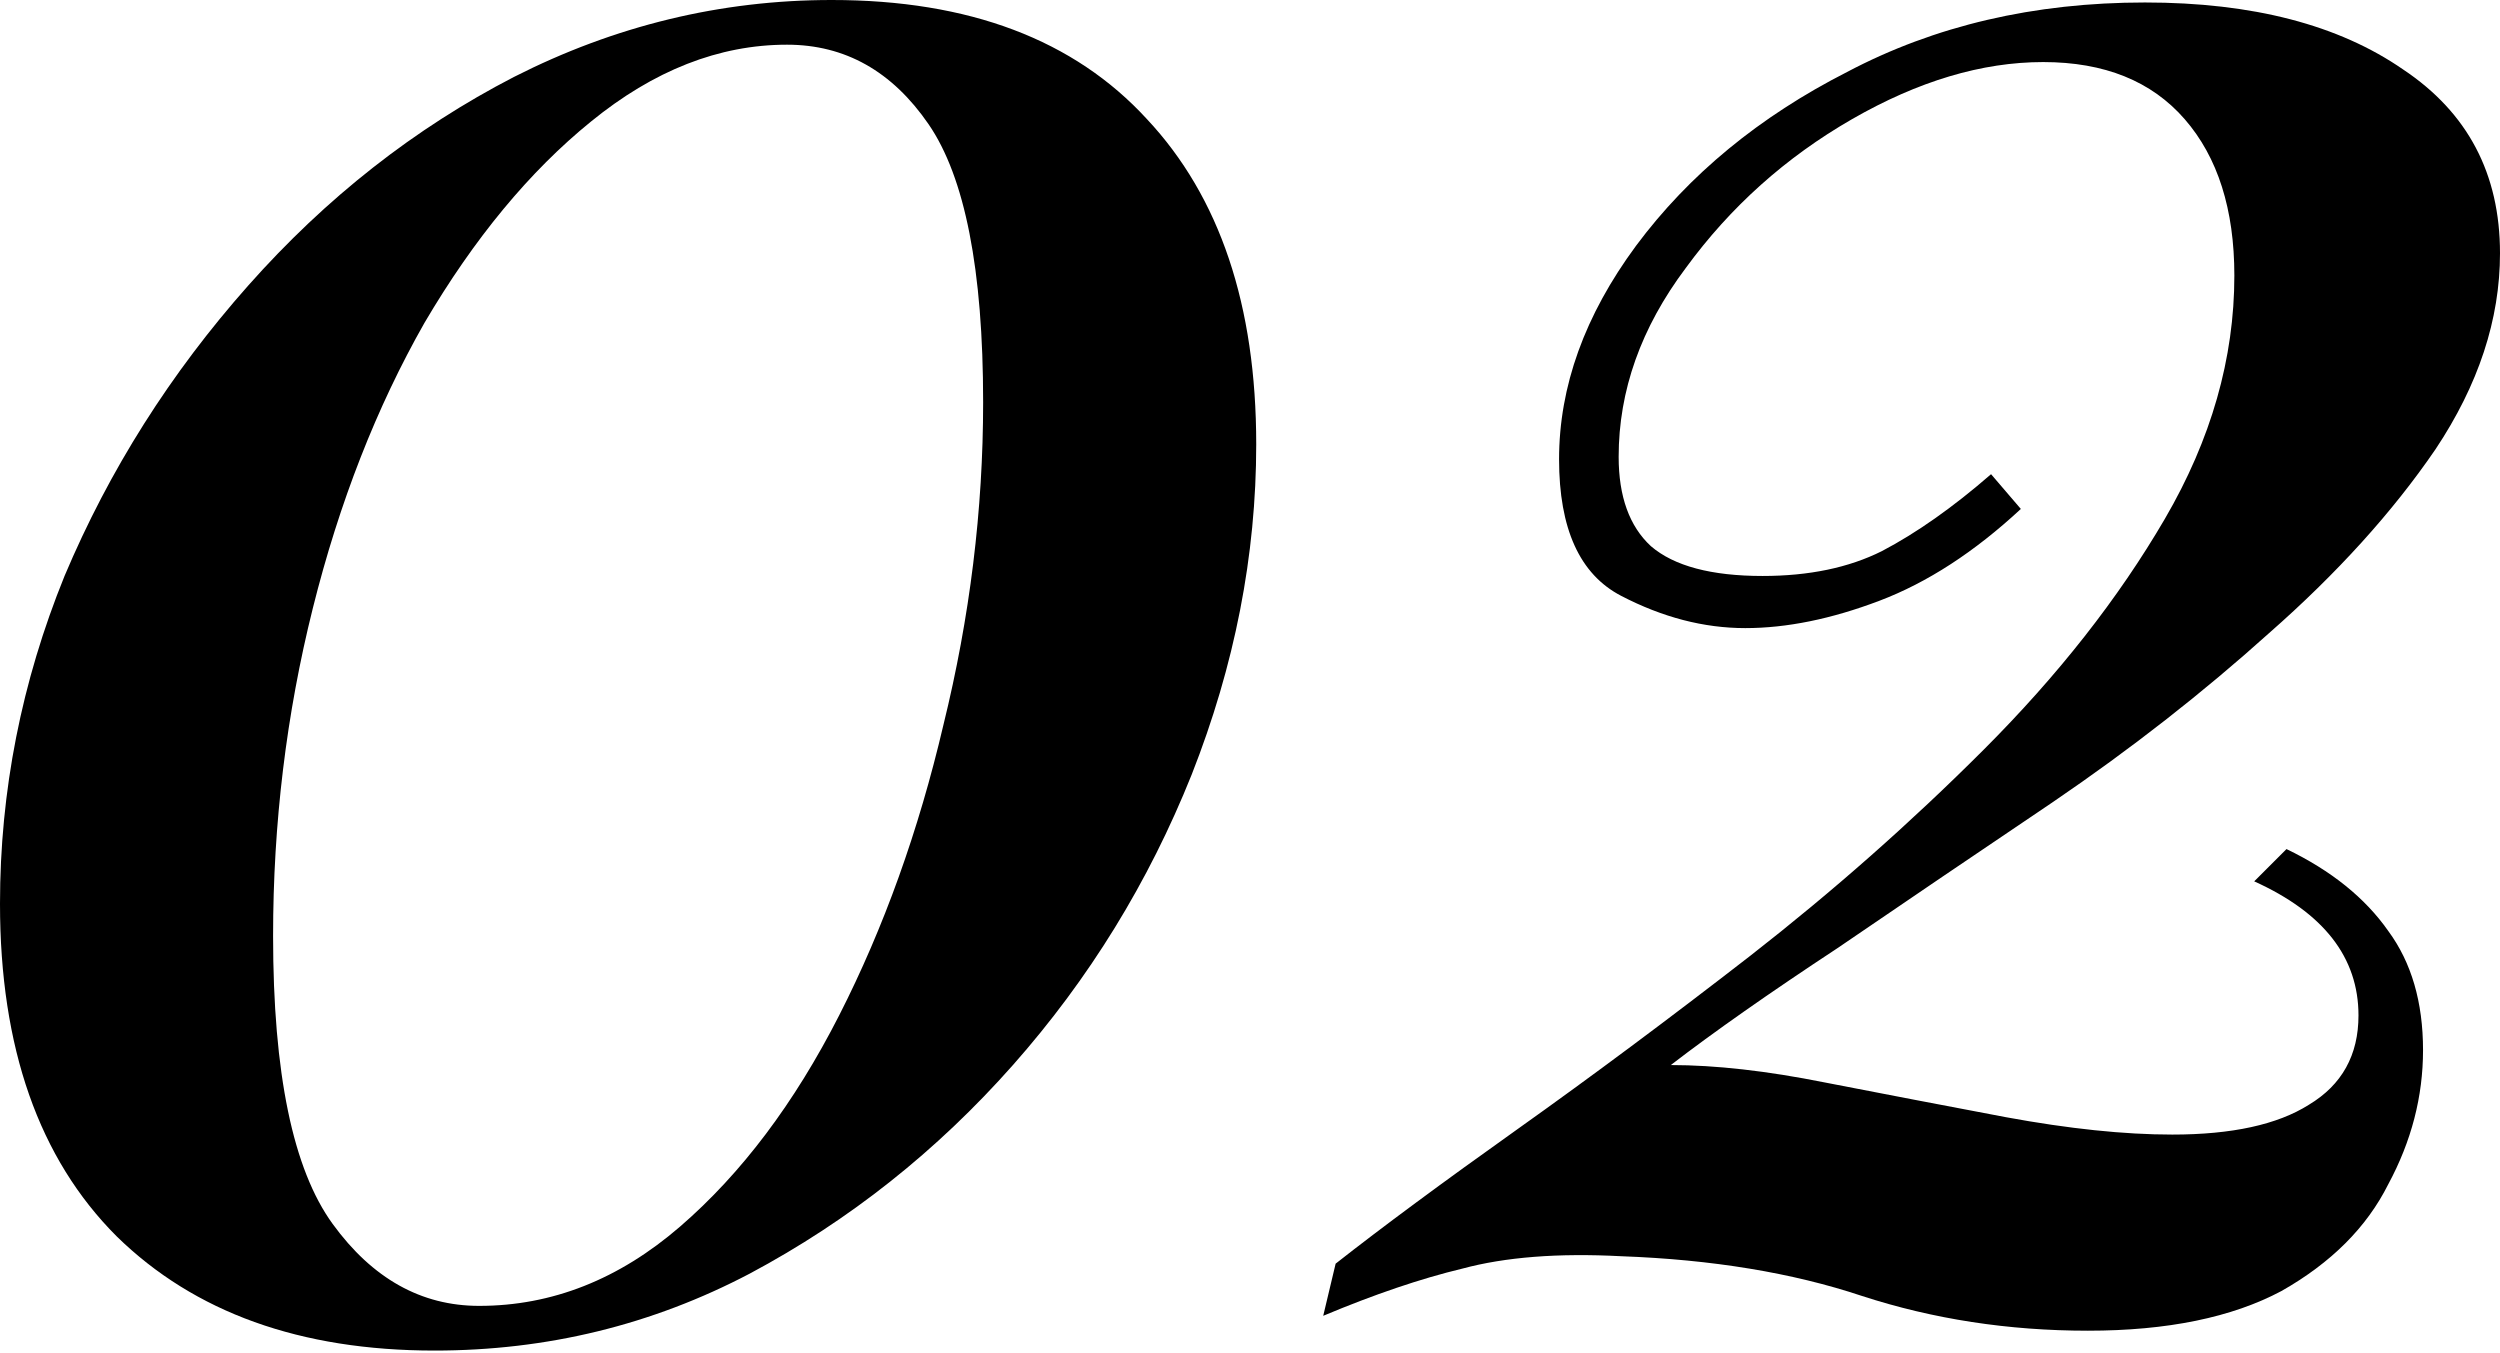
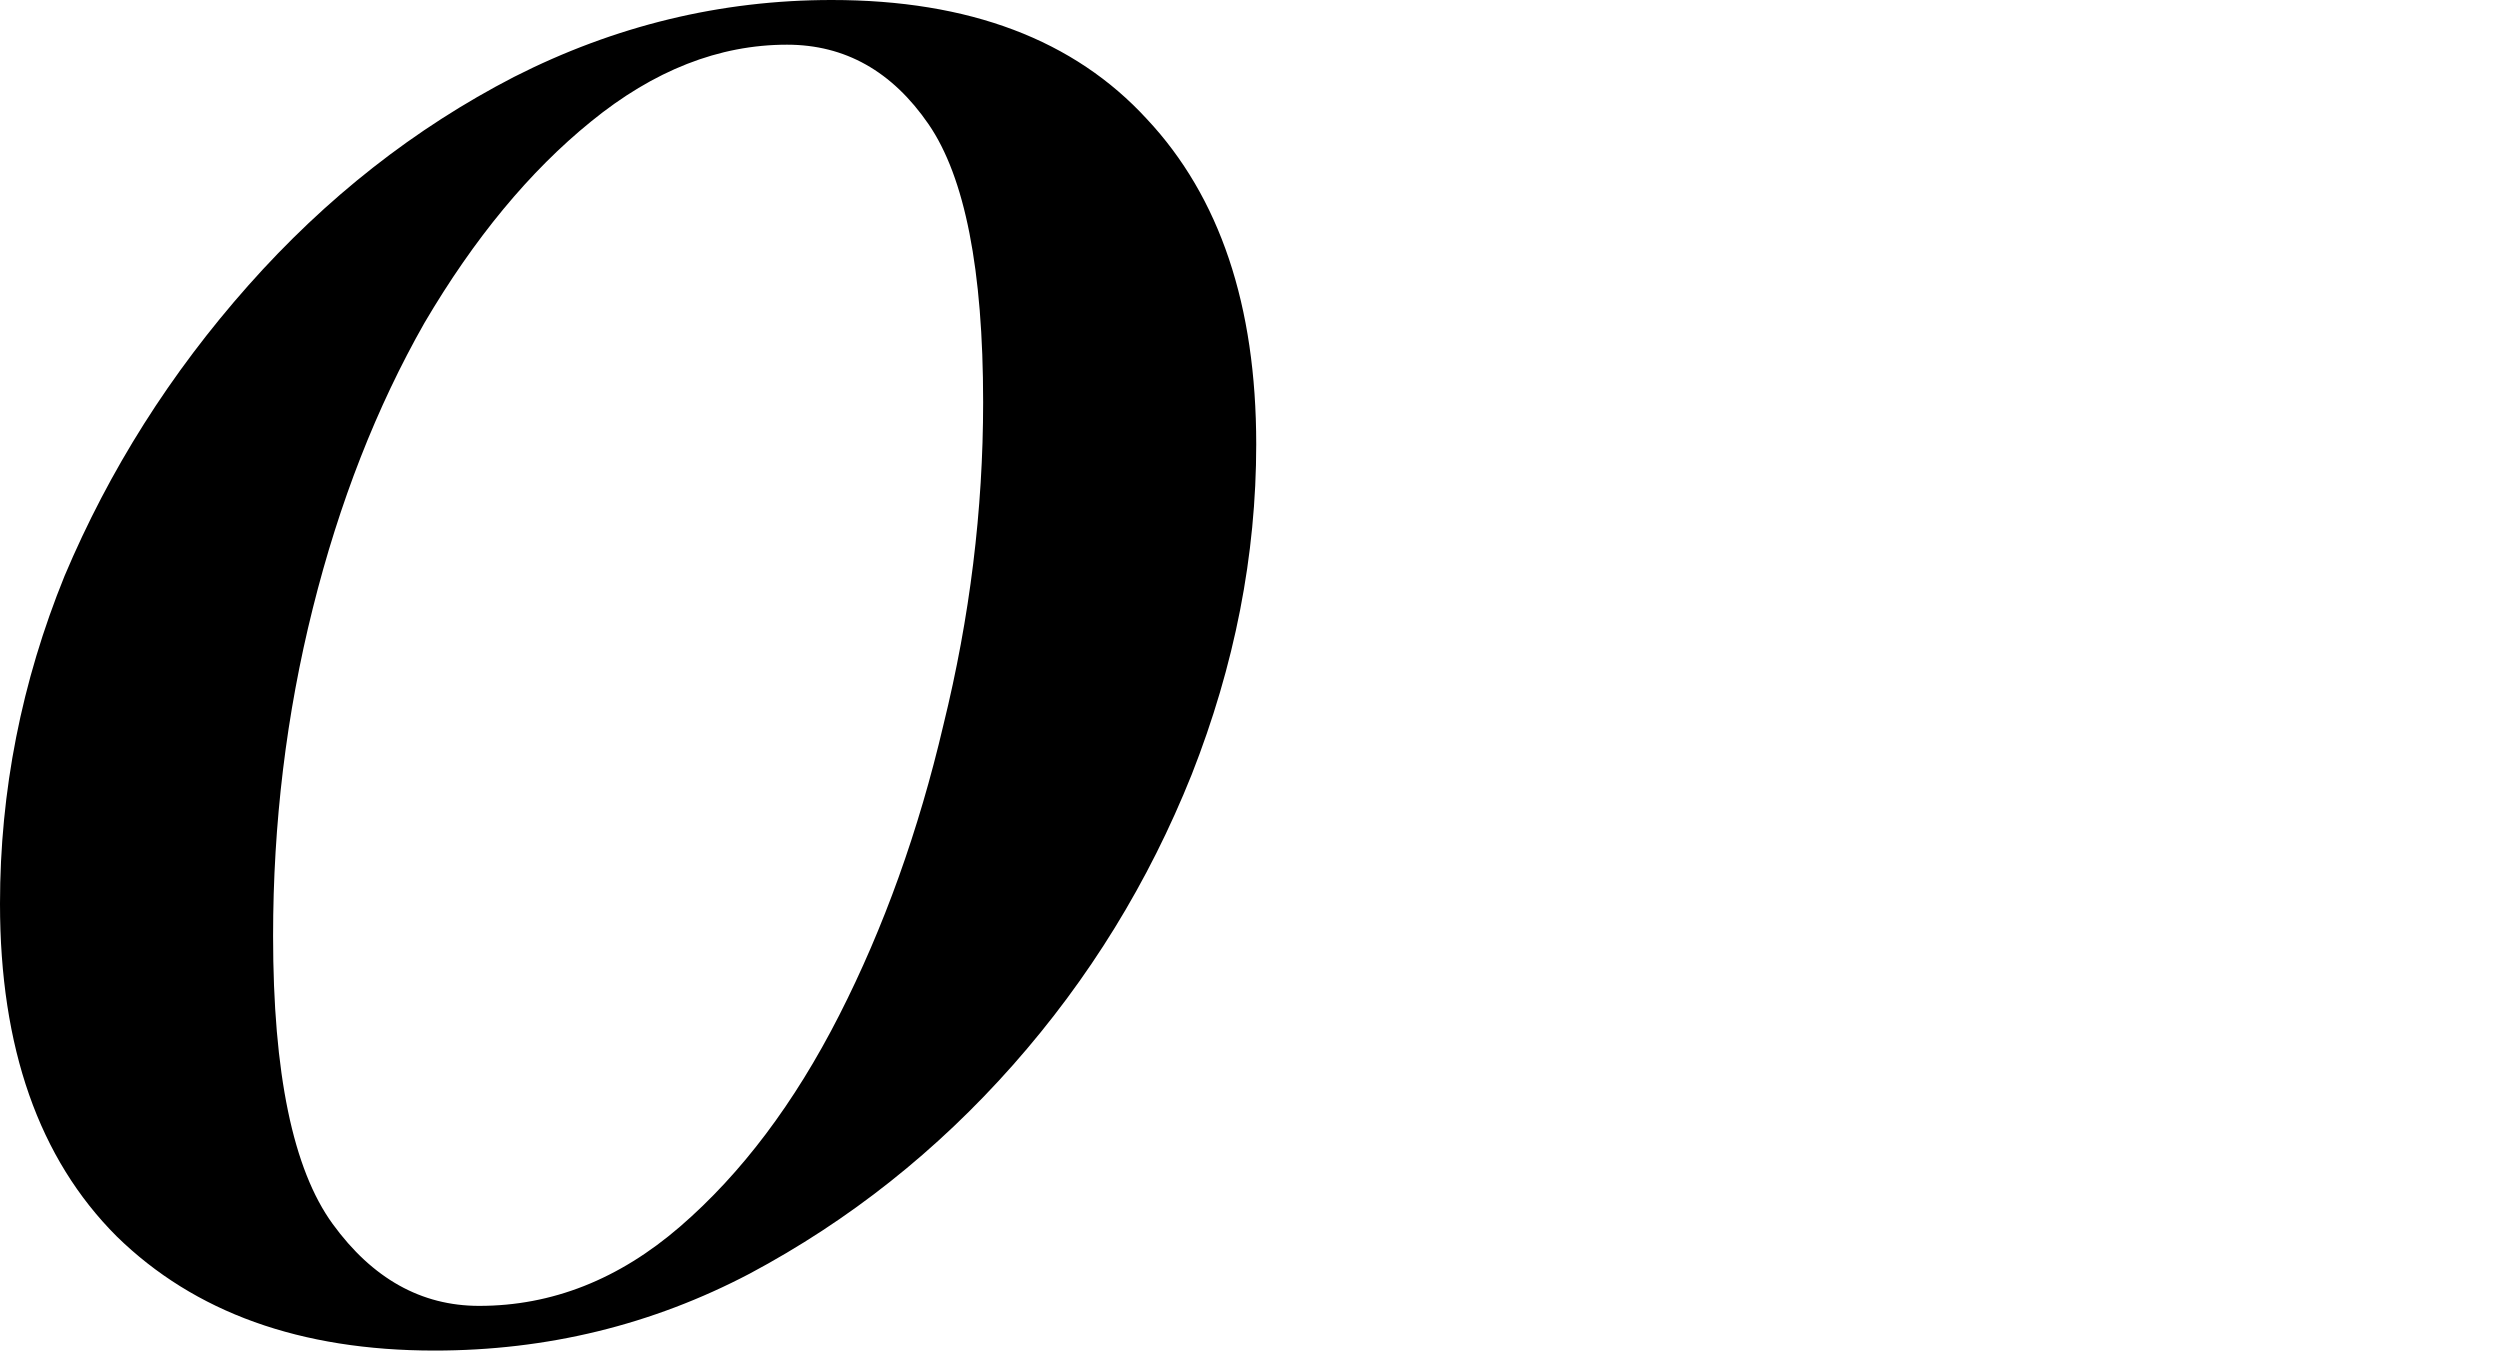
<svg xmlns="http://www.w3.org/2000/svg" width="508" height="275" viewBox="0 0 508 275" fill="none">
  <path d="M169 0C196.914 0 218.27 8.072 233.068 24.215C247.866 40.022 255.265 62.051 255.265 90.301C255.265 112.835 250.893 135.2 242.149 157.397C233.404 179.257 221.297 198.932 205.826 216.42C190.356 233.909 172.531 248.034 152.352 258.796C132.509 269.222 111.153 274.435 88.283 274.435C61.042 274.435 39.517 266.7 23.71 251.229C7.903 235.422 0 212.889 0 183.629C0 160.76 4.372 138.563 13.116 117.038C22.197 95.514 34.641 75.84 50.448 58.015C66.254 40.19 84.248 26.065 104.427 15.639C124.942 5.213 146.466 0 169 0ZM159.919 9.081C146.13 9.081 132.845 14.293 120.065 24.719C107.622 34.809 96.355 48.43 86.265 65.582C76.512 82.734 68.945 102.072 63.564 123.597C58.183 145.121 55.492 167.318 55.492 190.188C55.492 218.102 59.528 237.608 67.6 248.707C75.671 259.805 85.593 265.354 97.364 265.354C112.162 265.354 125.783 259.973 138.226 249.211C150.67 238.449 161.432 224.156 170.513 206.331C179.594 188.506 186.656 168.831 191.701 147.307C197.082 125.446 199.773 103.586 199.773 81.725C199.773 54.82 196.073 35.986 188.674 25.224C181.275 14.462 171.69 9.081 159.919 9.081Z" fill="black" />
-   <path d="M435.86 0.504C457.72 0.504 475.209 5.045 488.325 14.125C501.441 22.87 508 35.313 508 51.457C508 64.909 503.627 78.194 494.883 91.31C486.139 104.09 474.872 116.534 461.083 128.641C447.631 140.749 433.001 152.184 417.194 162.946C401.723 173.372 387.093 183.293 373.304 192.71C359.515 201.79 348.249 209.694 339.505 216.42C348.585 216.42 359.011 217.597 370.782 219.952C382.89 222.306 395.165 224.66 407.609 227.014C420.389 229.369 431.656 230.546 441.409 230.546C453.516 230.546 462.765 228.528 469.155 224.492C475.881 220.456 479.244 214.402 479.244 206.331C479.244 194.56 472.182 185.479 458.056 179.089L464.615 172.531C473.695 176.903 480.59 182.452 485.298 189.179C490.007 195.569 492.361 203.64 492.361 213.393C492.361 222.81 490.007 231.891 485.298 240.635C480.926 249.379 473.695 256.61 463.606 262.328C453.516 267.709 440.4 270.399 424.257 270.399C408.113 270.399 392.811 268.045 378.349 263.337C364.224 258.628 347.913 255.938 329.415 255.265C316.635 254.592 305.873 255.433 297.129 257.787C288.721 259.805 279.304 263 268.878 267.372L271.4 256.778C280.817 249.379 293.093 240.299 308.227 229.537C323.361 218.775 339.168 207.003 355.648 194.223C372.464 181.107 388.271 167.15 403.069 152.352C418.203 137.218 430.478 121.579 439.895 105.436C449.312 89.292 454.021 72.813 454.021 55.997C454.021 42.544 450.658 31.95 443.931 24.215C437.205 16.48 427.62 12.612 415.176 12.612C402.732 12.612 389.784 16.48 376.331 24.215C362.879 31.95 351.612 42.04 342.531 54.483C333.451 66.591 328.911 79.371 328.911 92.824C328.911 100.895 331.097 106.949 335.469 110.985C340.177 115.021 347.744 117.038 358.17 117.038C367.587 117.038 375.659 115.357 382.385 111.994C389.448 108.294 396.847 103.081 404.582 96.355L410.636 103.418C401.219 112.162 391.634 118.384 381.881 122.083C372.127 125.783 363.047 127.632 354.639 127.632C346.231 127.632 337.823 125.446 329.415 121.074C321.007 116.702 316.803 107.453 316.803 93.328C316.803 78.53 322.016 64.069 332.442 49.943C343.204 35.481 357.498 23.71 375.322 14.63C393.147 5.213 413.326 0.504 435.86 0.504Z" fill="black" />
</svg>